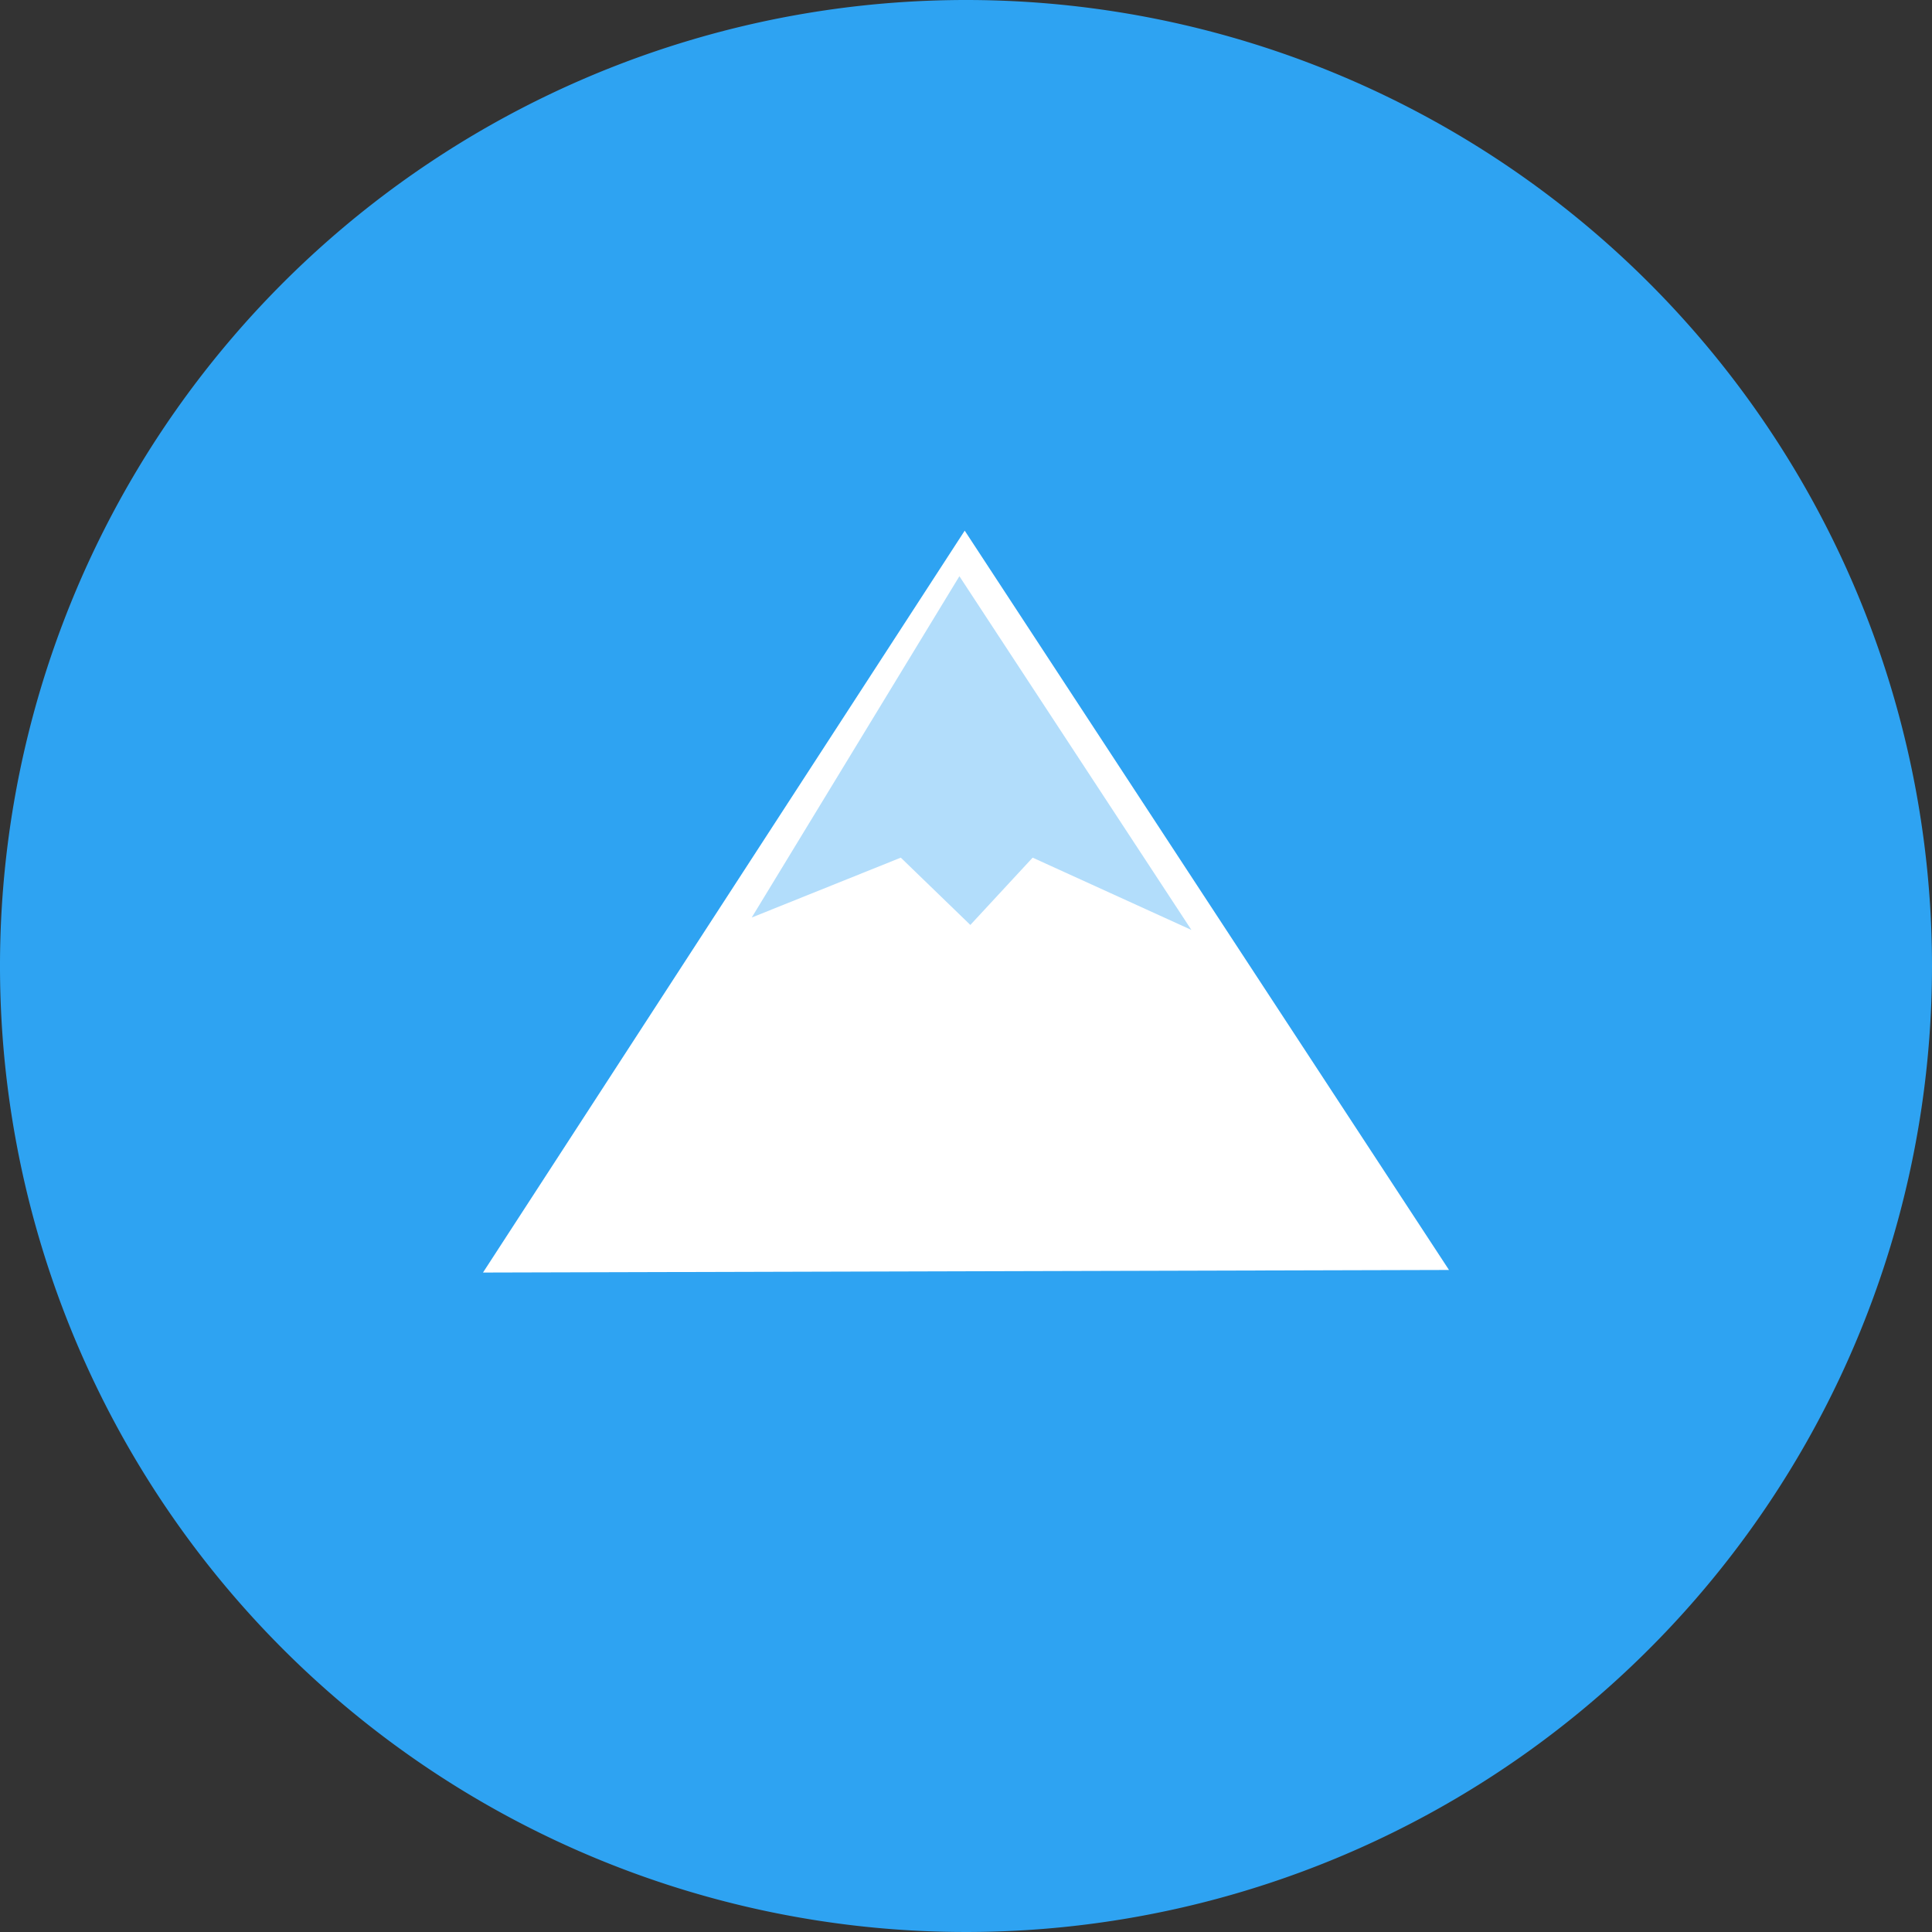
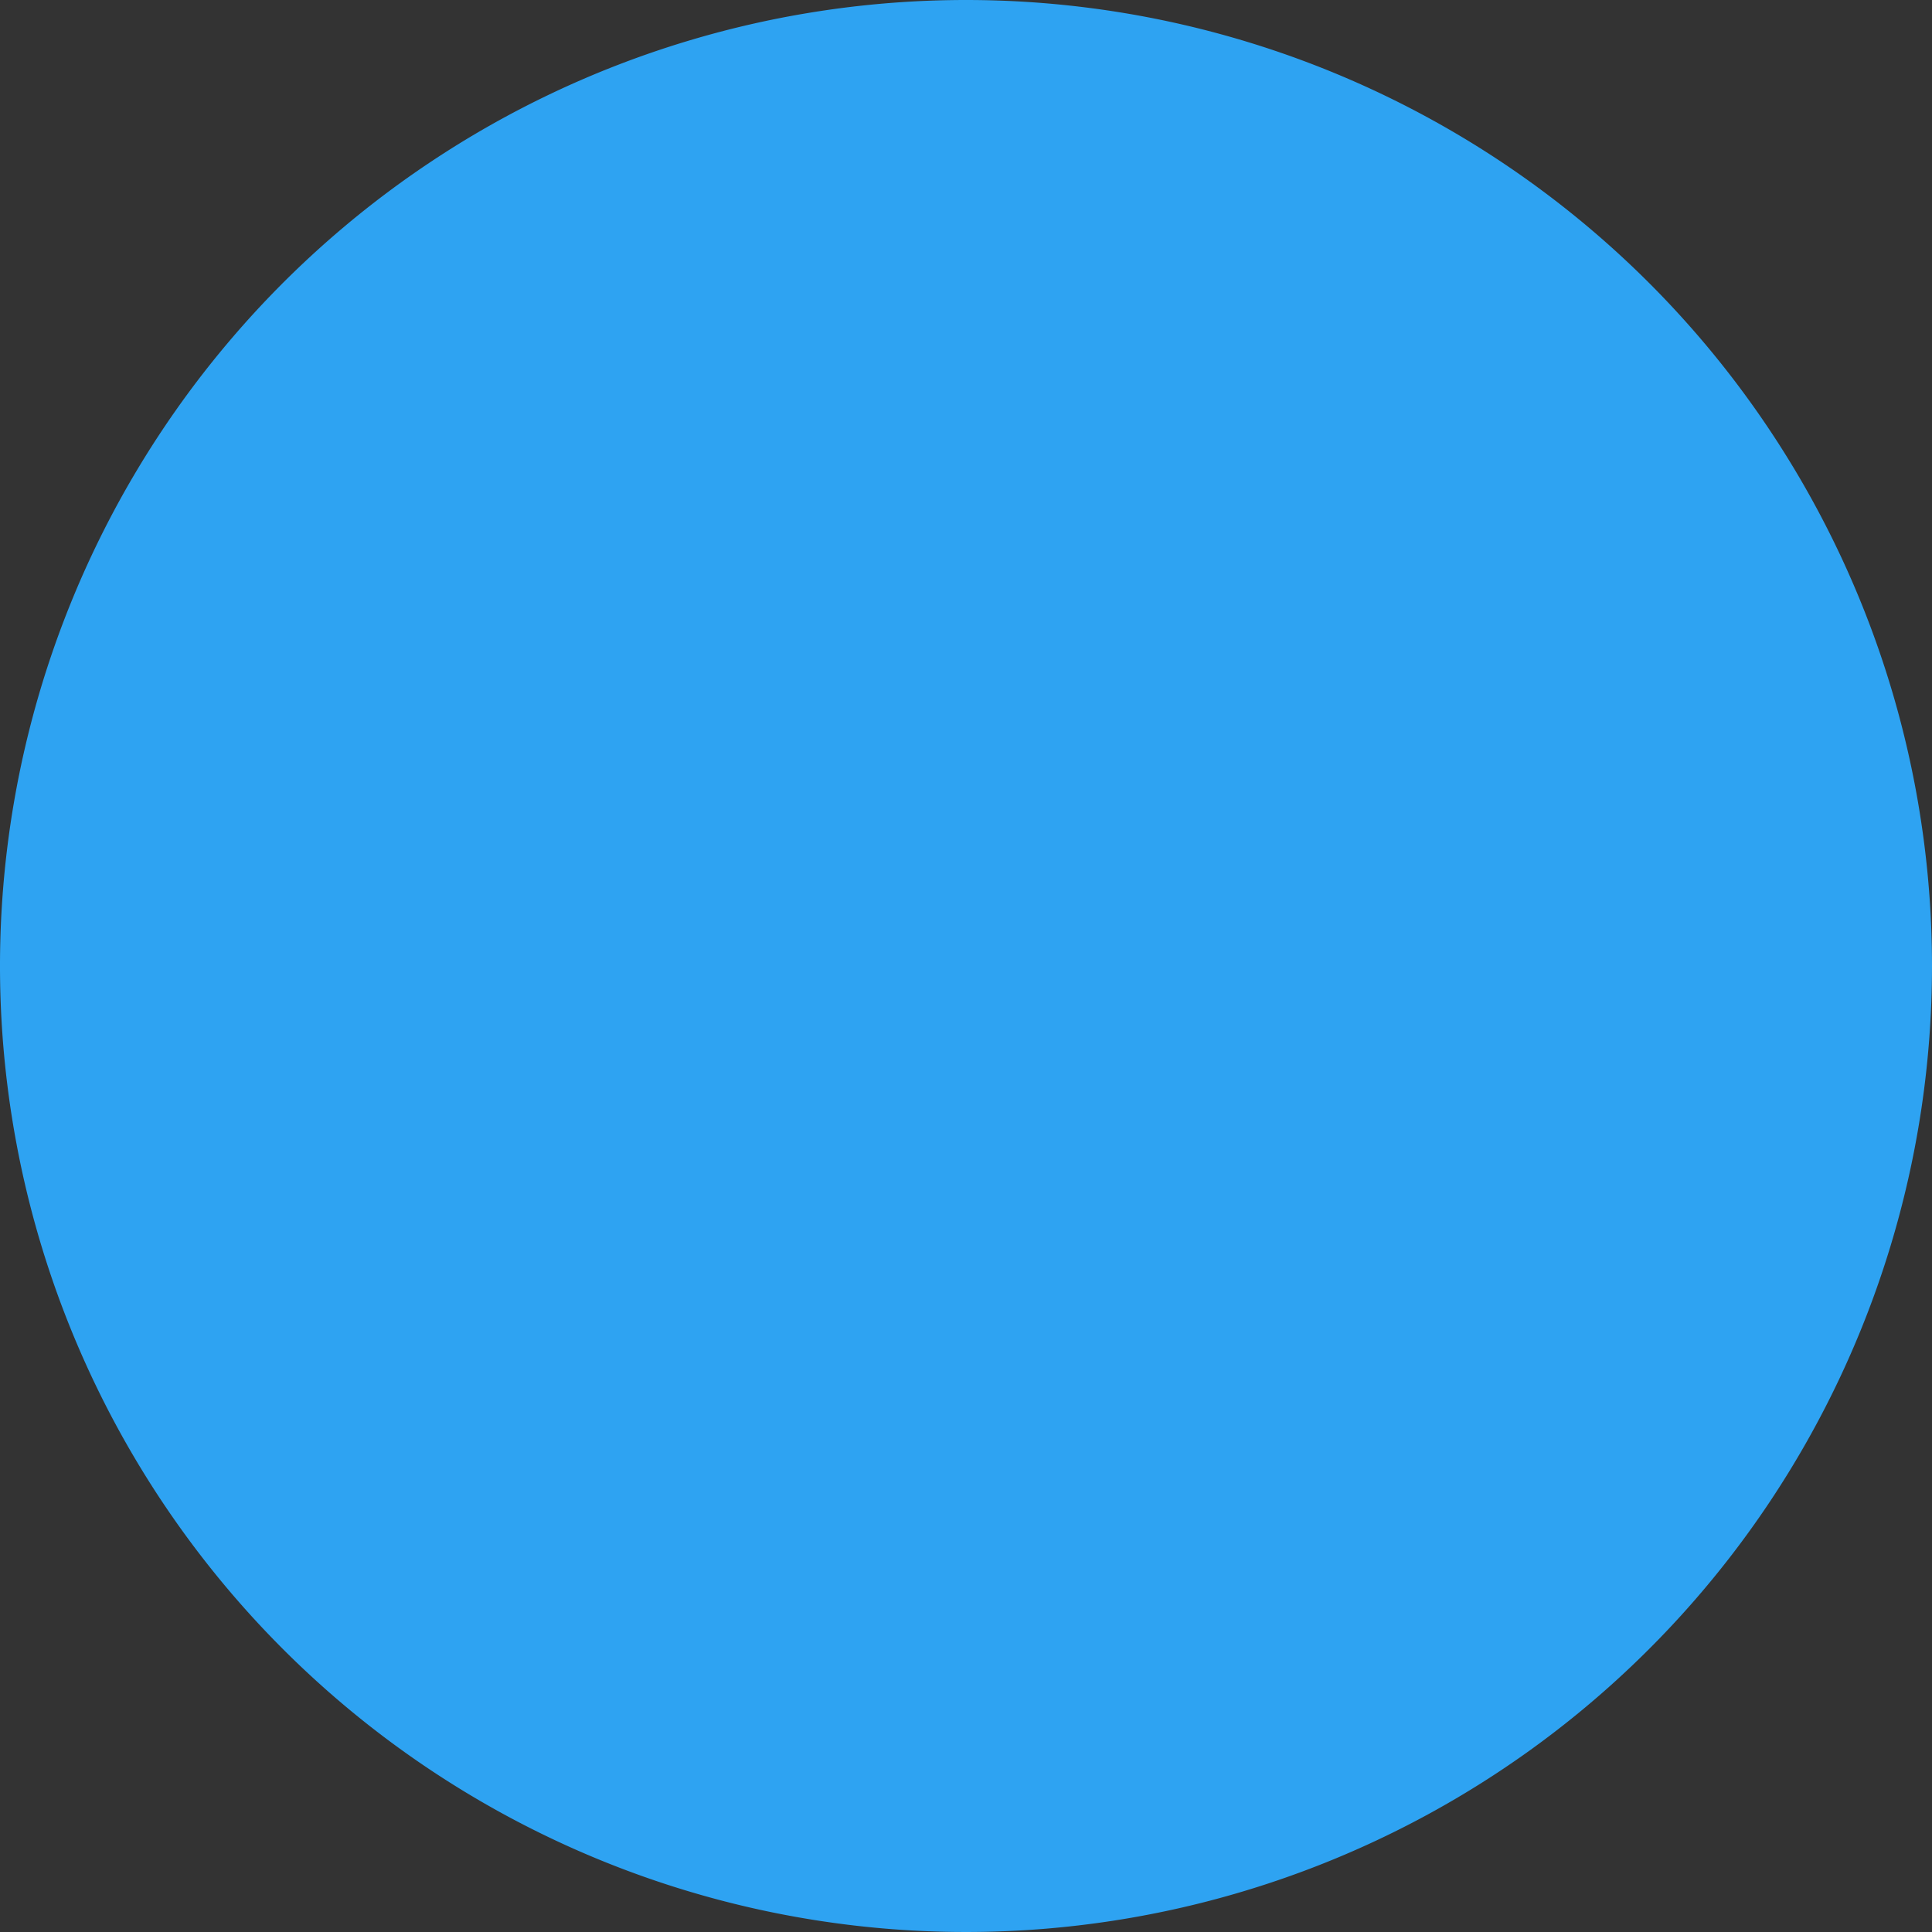
<svg xmlns="http://www.w3.org/2000/svg" viewBox="0 0 120 120">
  <rect x="0" y="0" width="120" height="120" fill="#333333" stroke="none" />
  <defs>
    <style>.cls-1{fill:#2ea3f2;}.cls-2{fill:#fff;}.cls-3{fill:#b2ddfb;}</style>
  </defs>
  <g id="hg">
    <path class="cls-1" d="M120,60A60,60,0,1,1,60,0h0a60,60,0,0,1,60,60h0" />
  </g>
  <g id="Ebene_1" data-name="Ebene 1">
-     <polygon class="cls-2" points="30 79.04 59.92 32.96 90 78.88 30 79.04" />
-     <polygon class="cls-3" points="74 57.76 59.59 35.79 46.69 56.99 55.95 53.27 60.27 57.45 64.14 53.27 74 57.76" />
-   </g>
+     </g>
</svg>